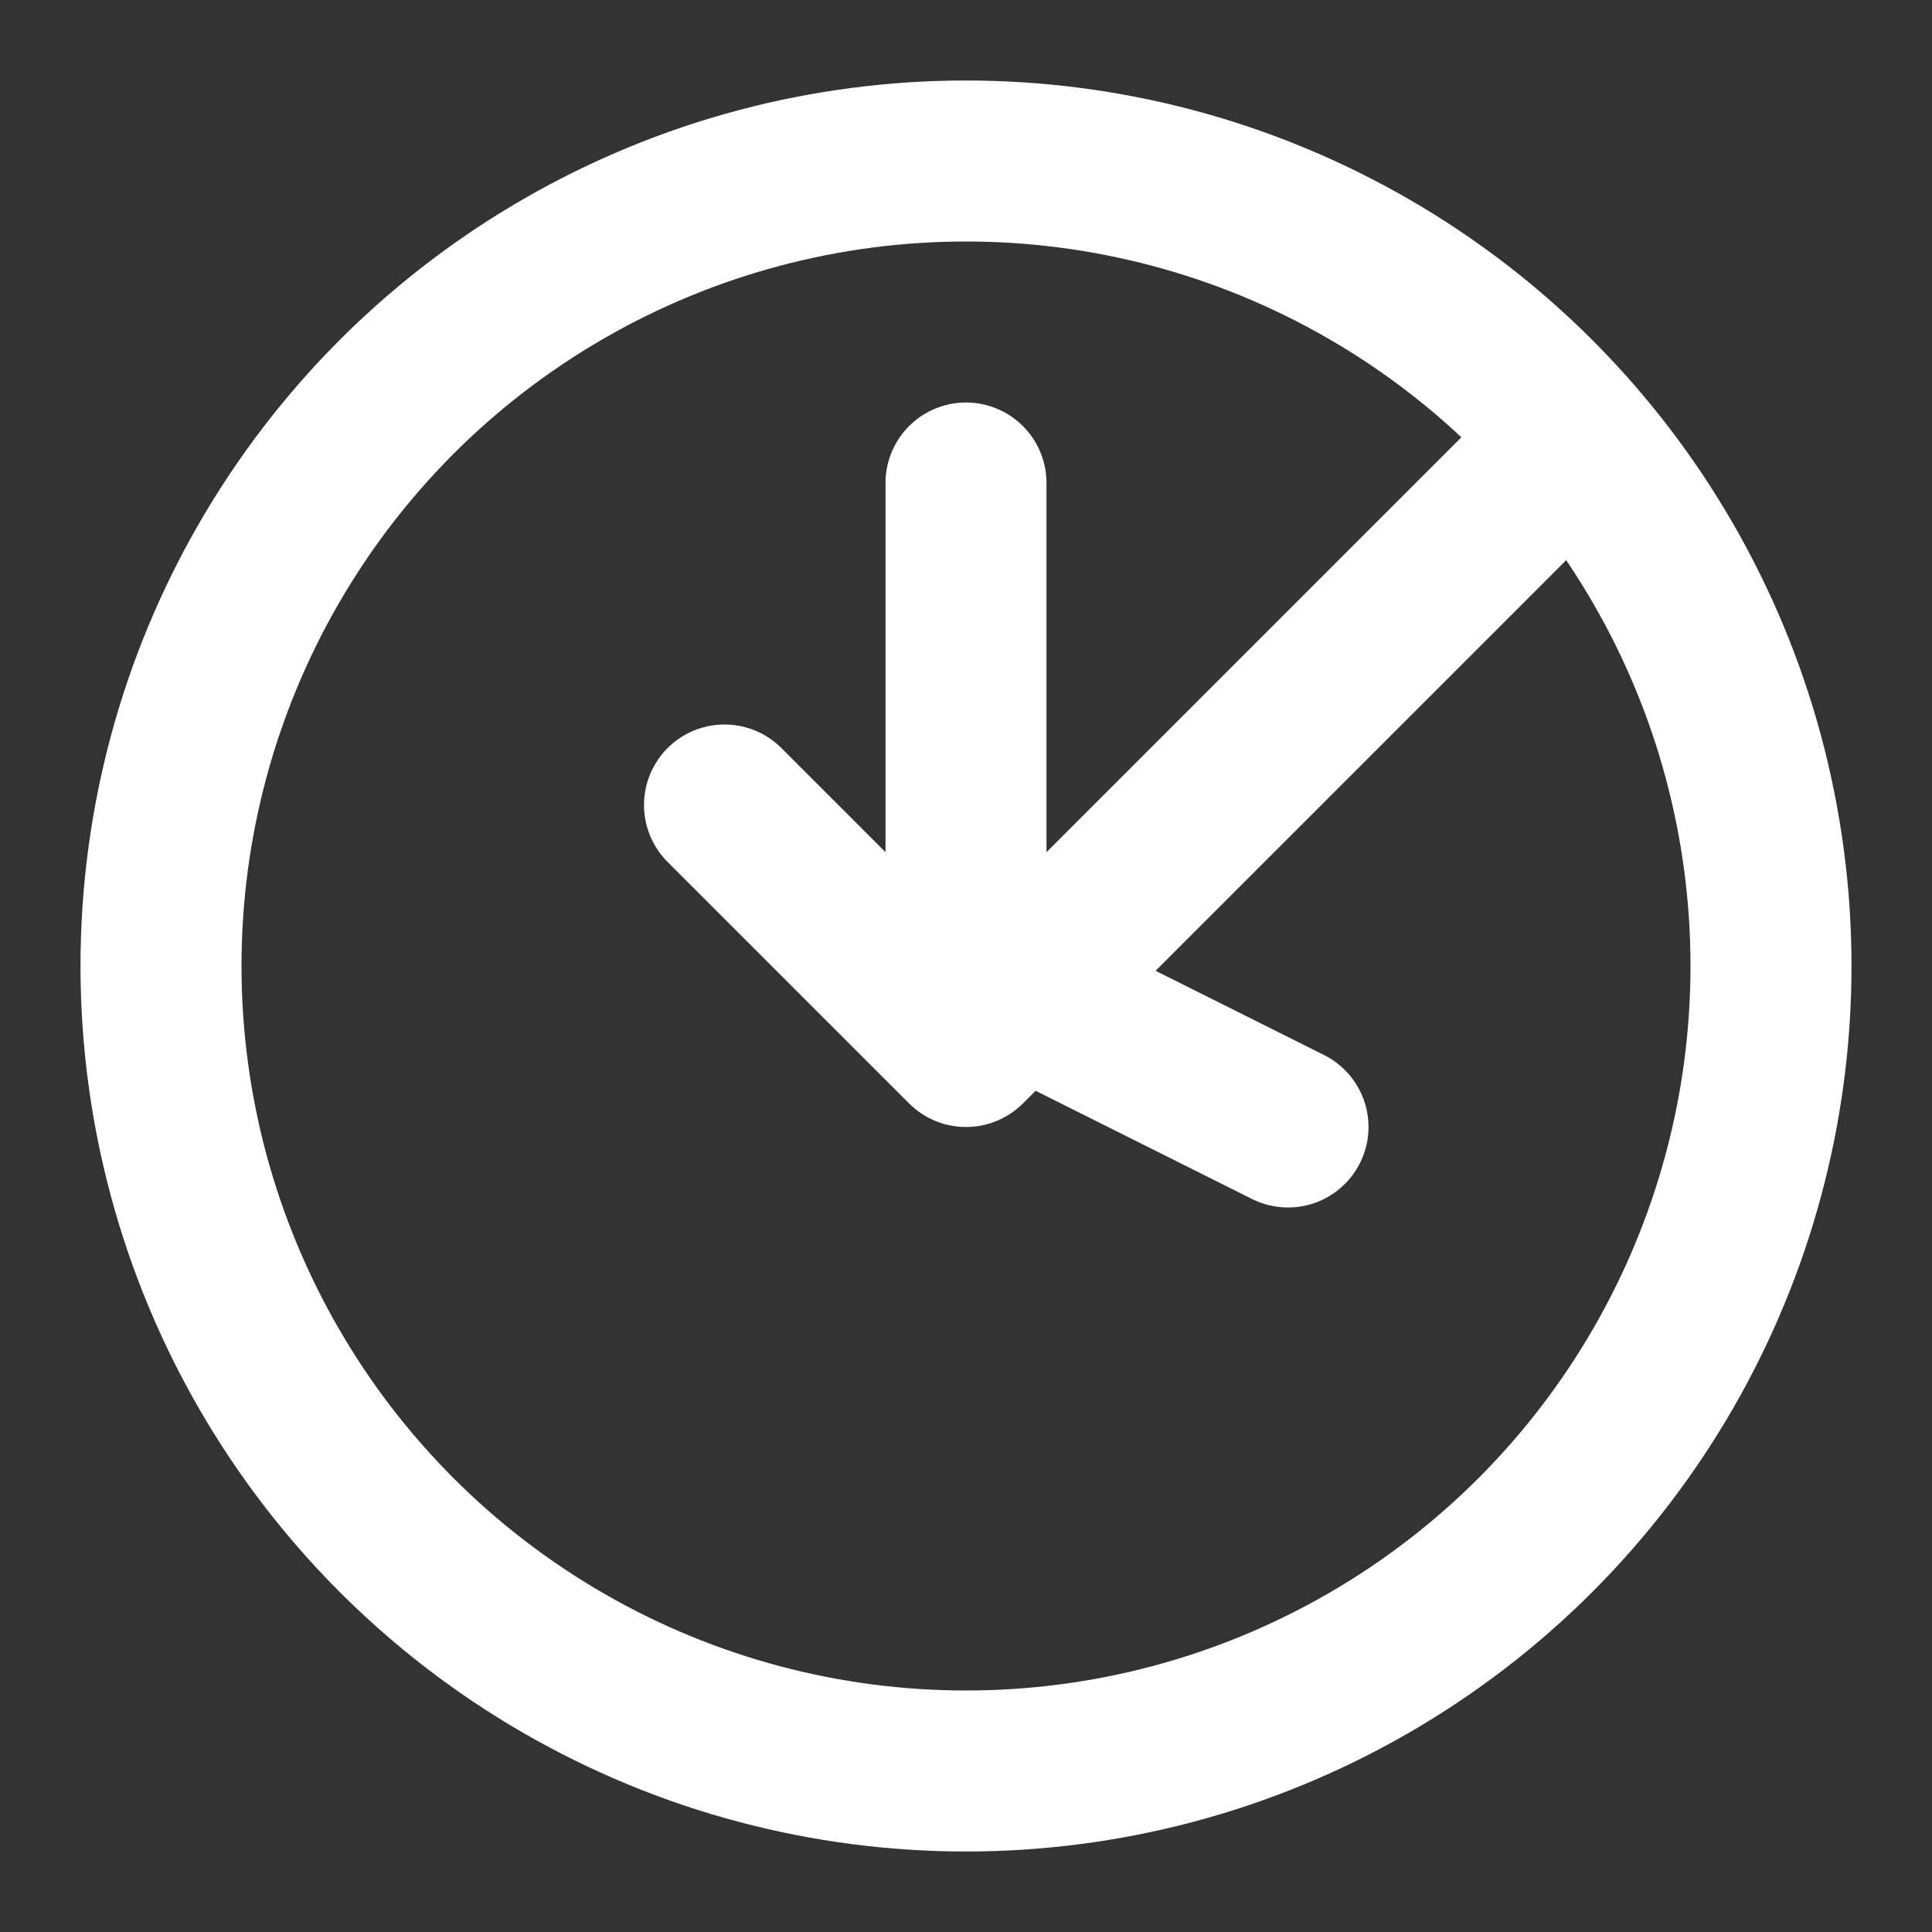
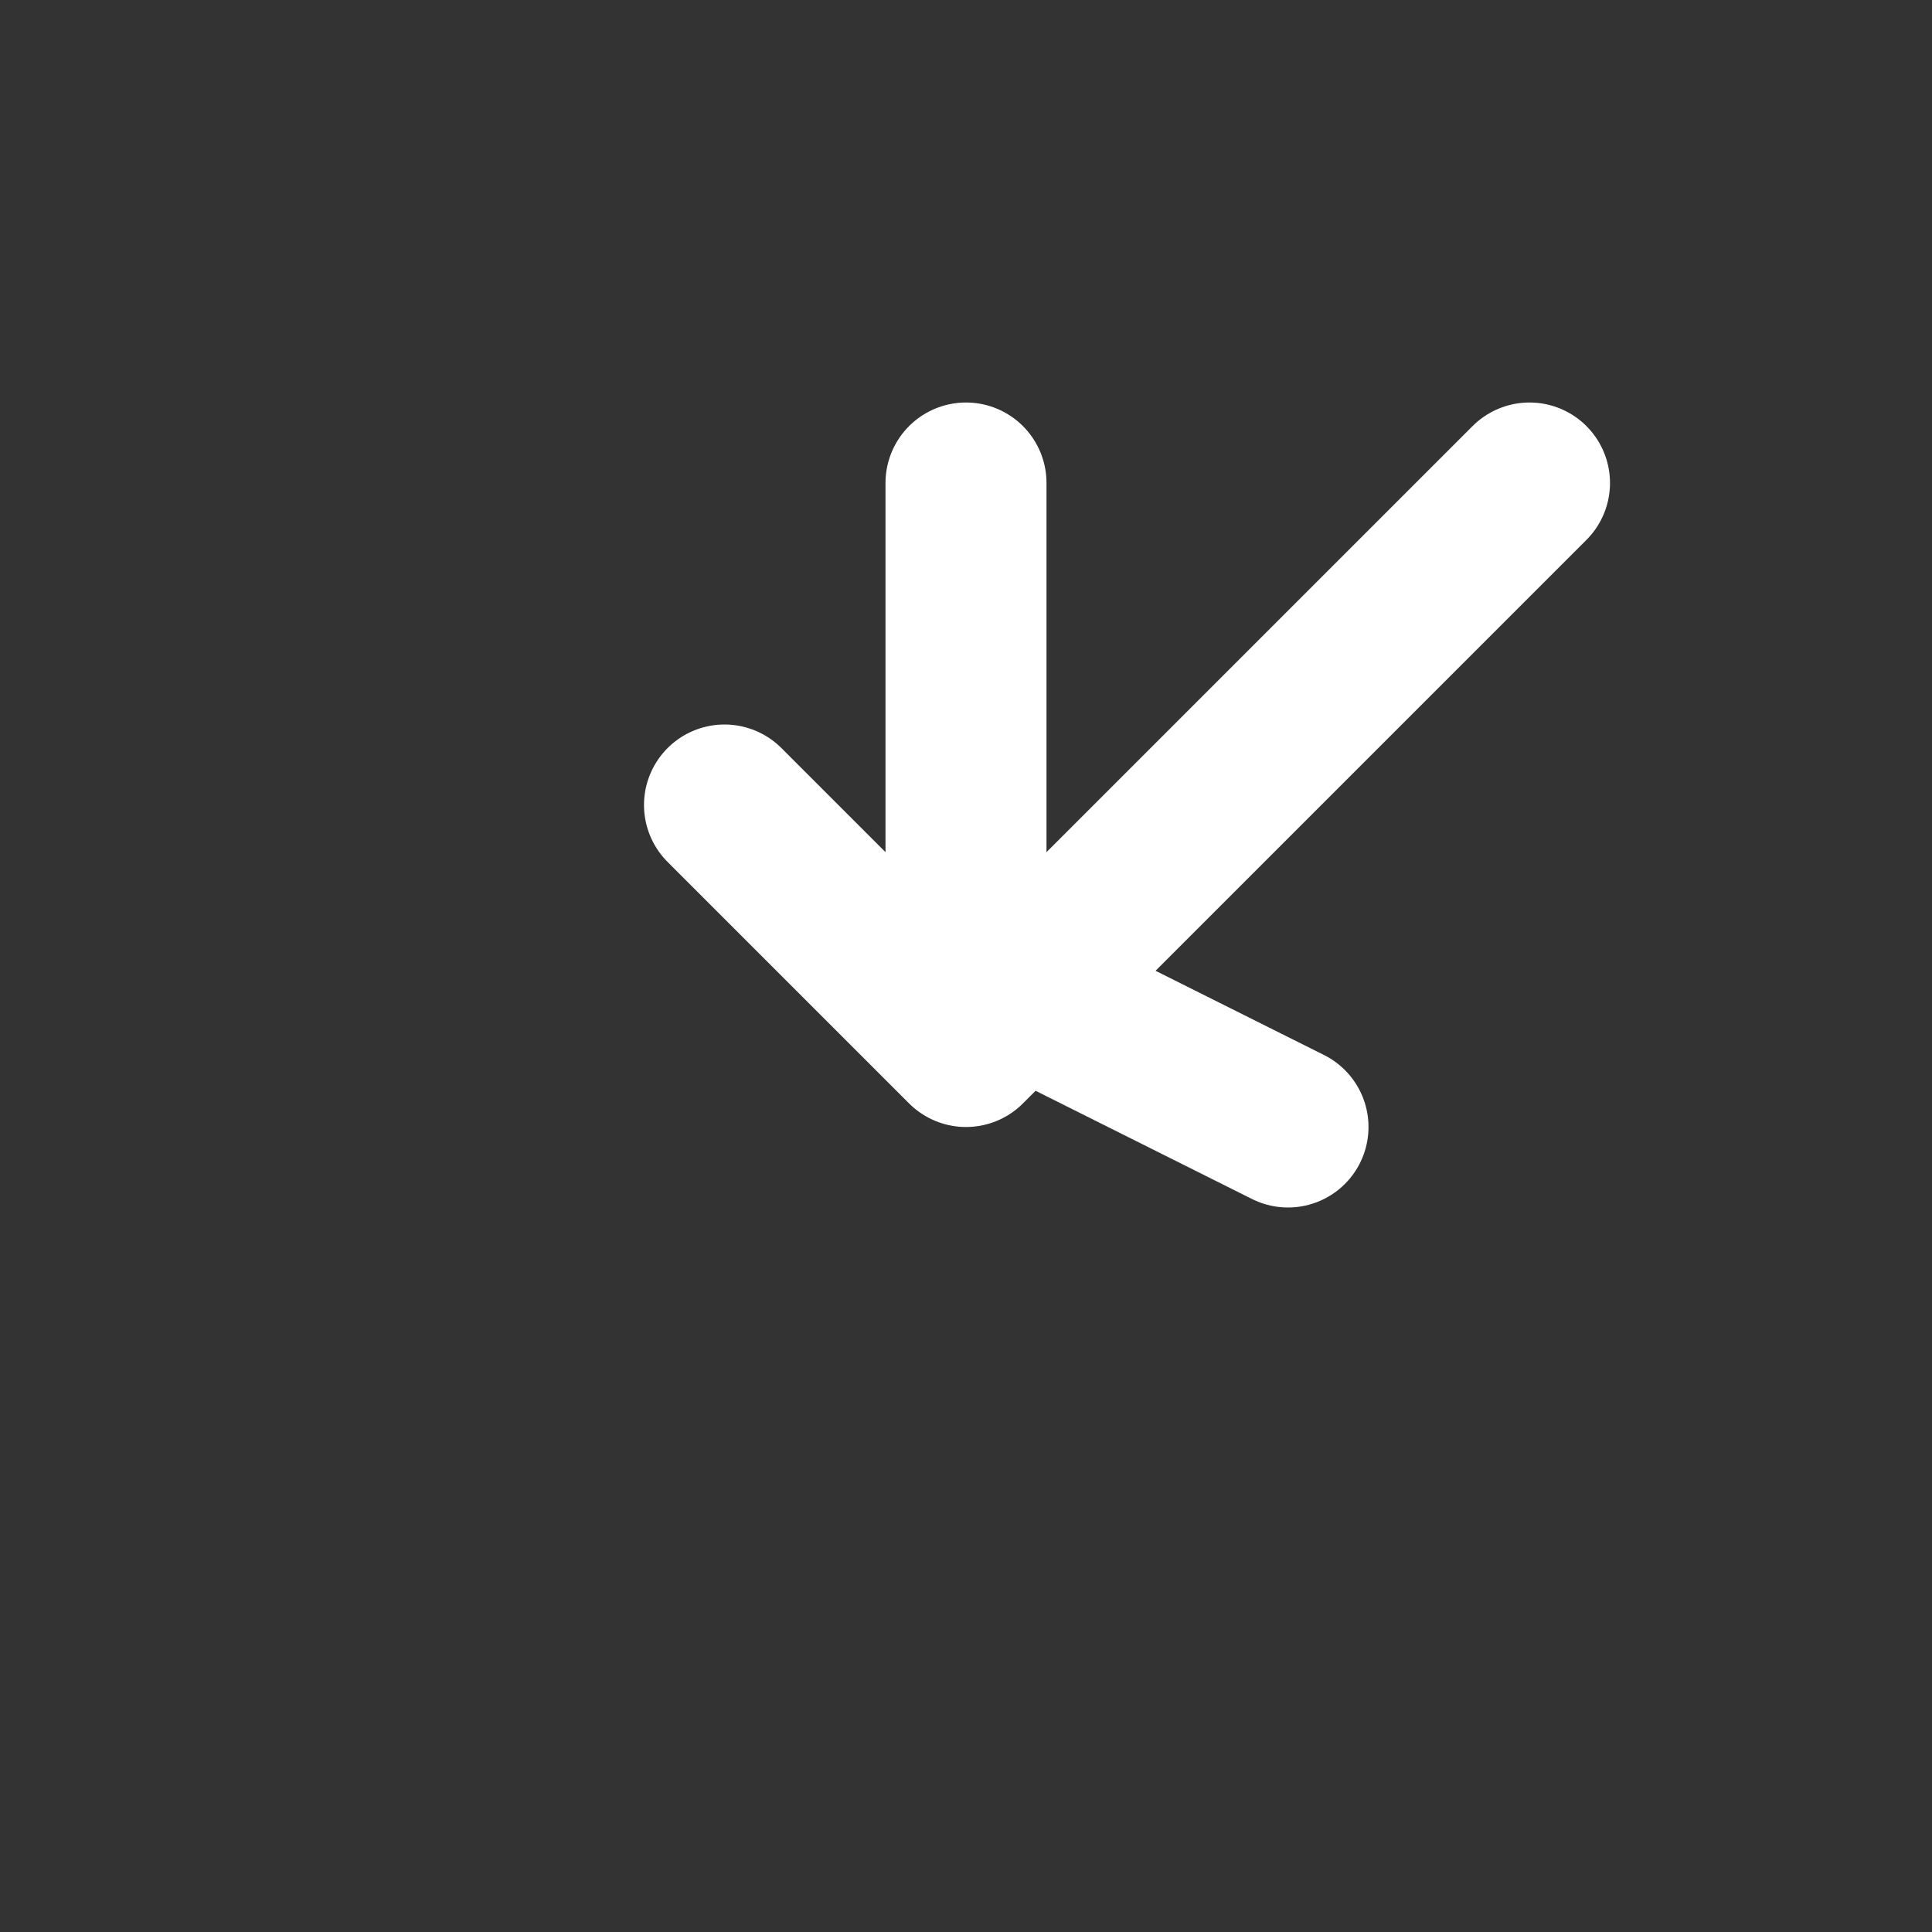
<svg xmlns="http://www.w3.org/2000/svg" viewBox="0 0 24 24" fill="none" stroke="white" stroke-width="2" stroke-linecap="round" stroke-linejoin="round" width="24" height="24">
  <rect x="0" y="0" width="24" height="24" fill="#333333" stroke="none" />
  <title>Automated Attendance Tracking Icon</title>
-   <circle cx="12" cy="12" r="10" />
  <polyline points="12 6 12 12 16 14" />
  <polyline points="9 10 12 13 19 6" />
</svg>